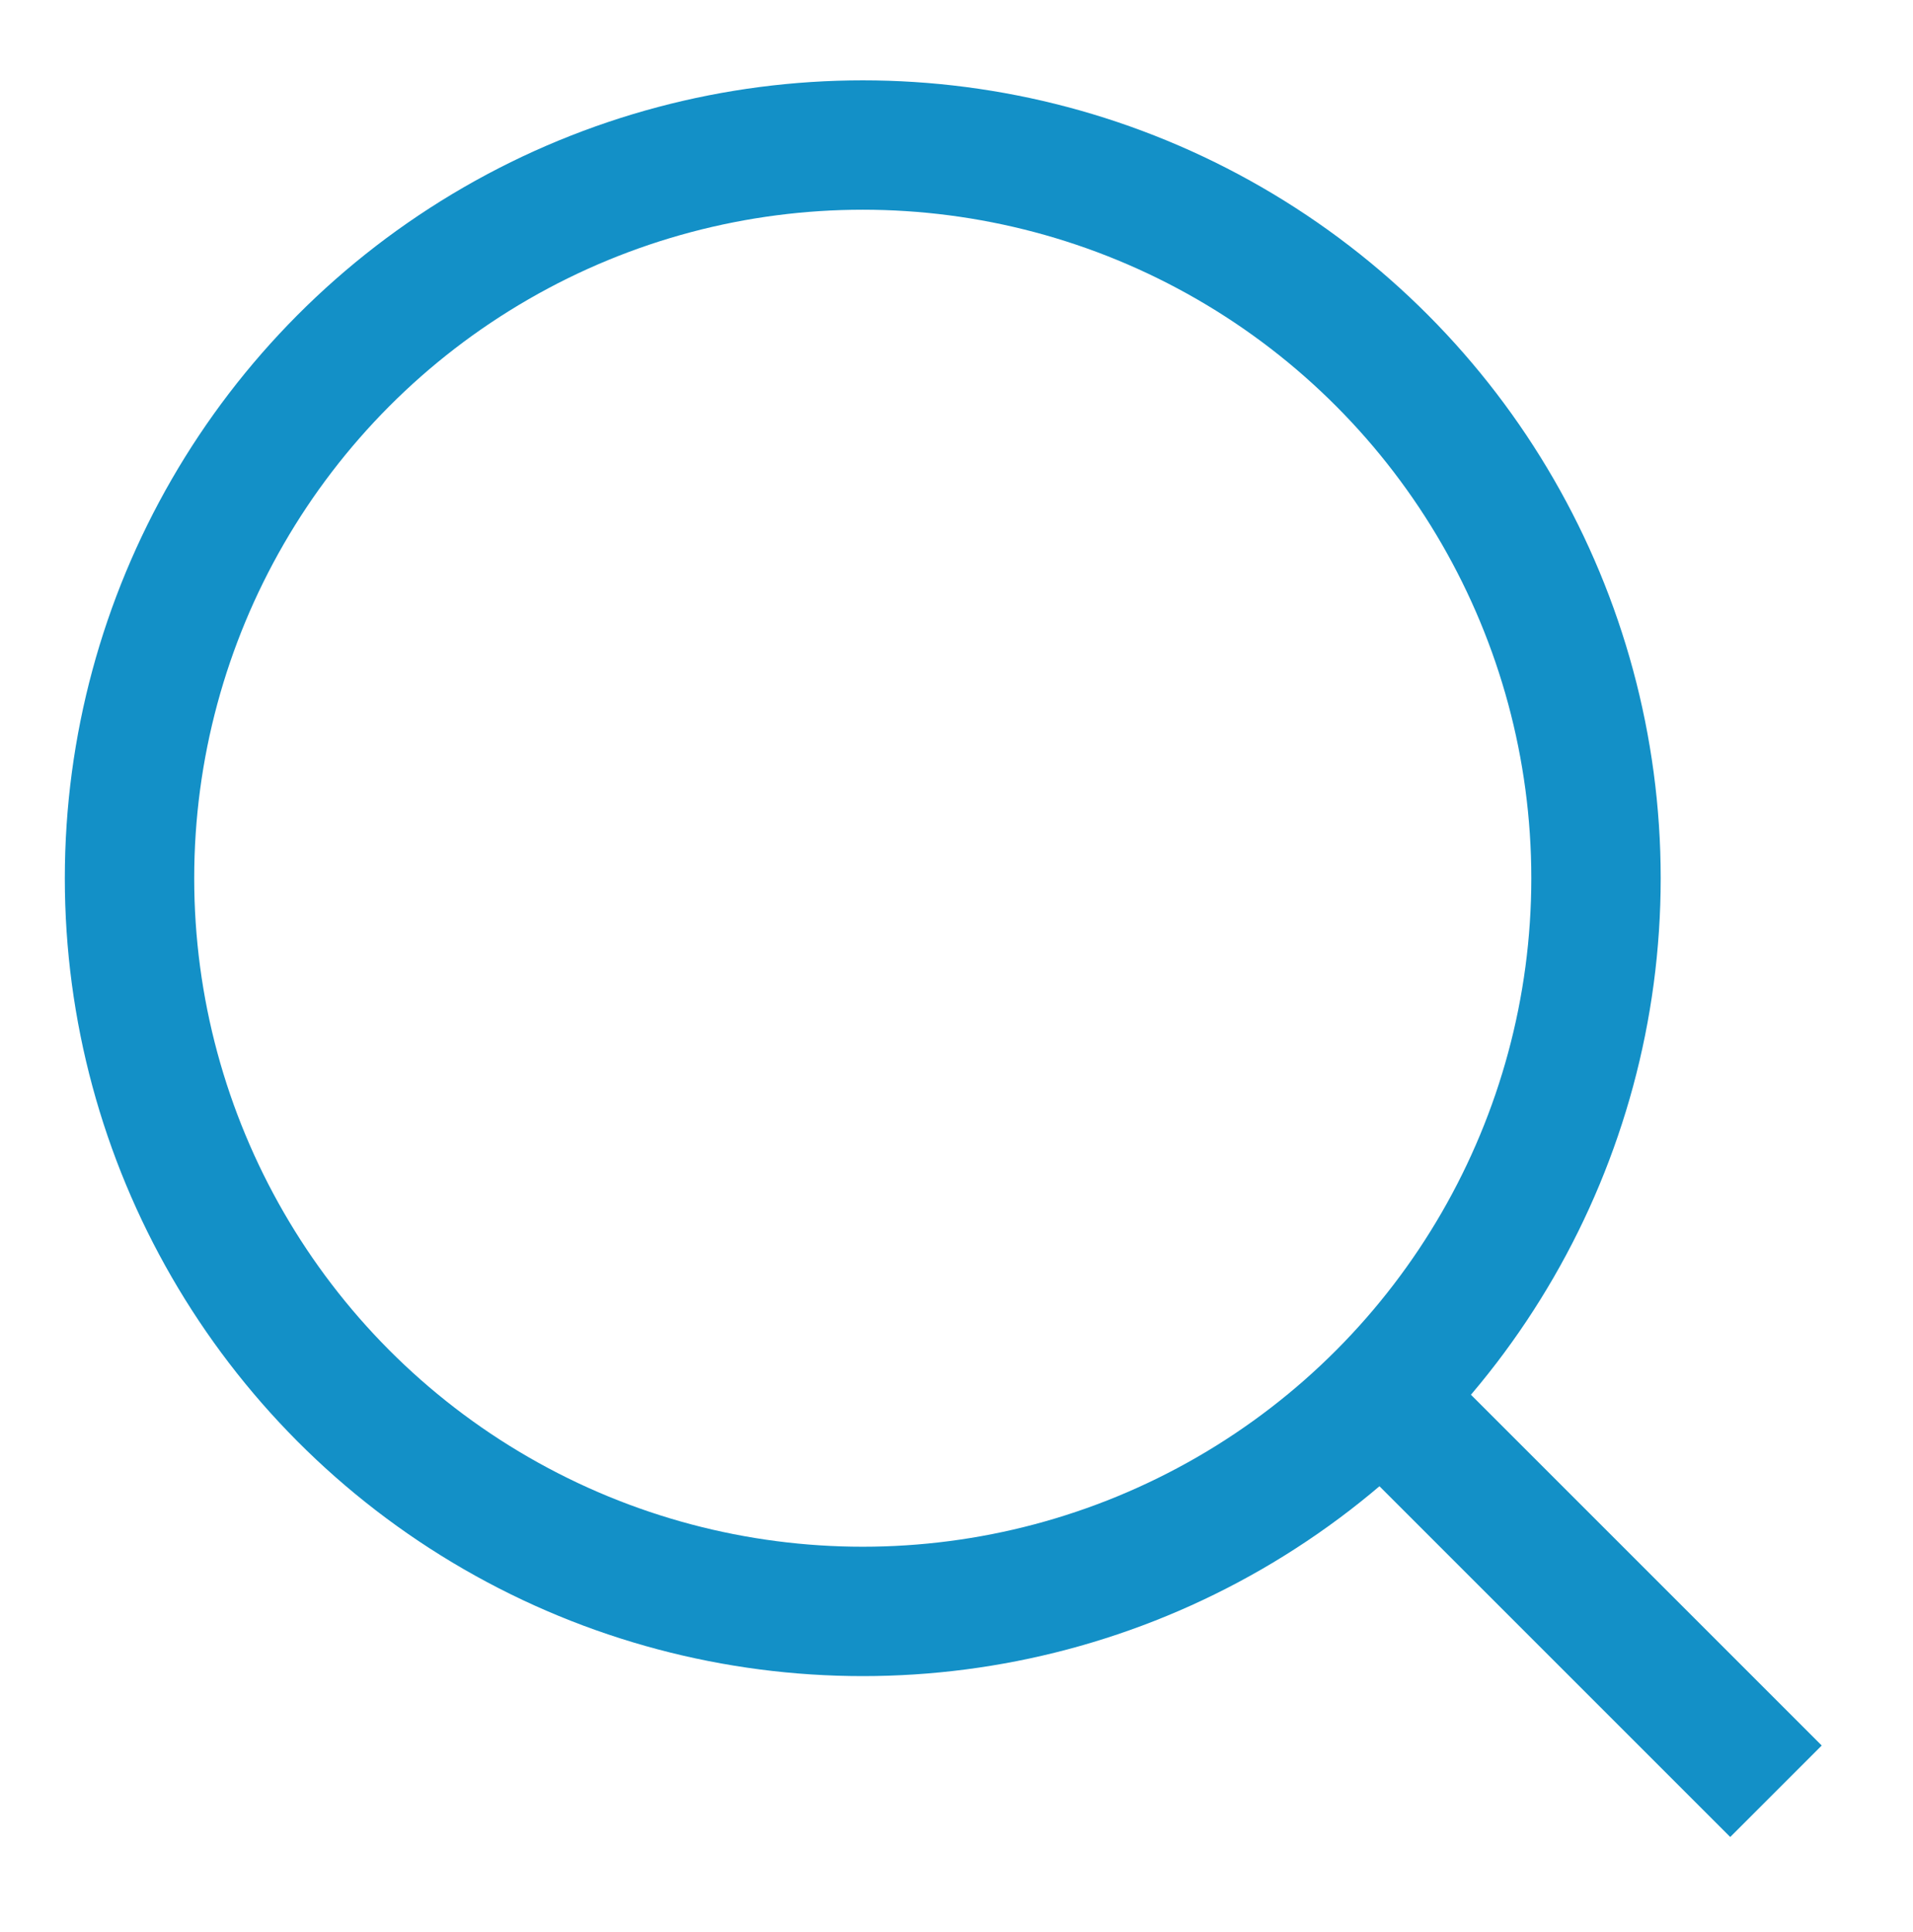
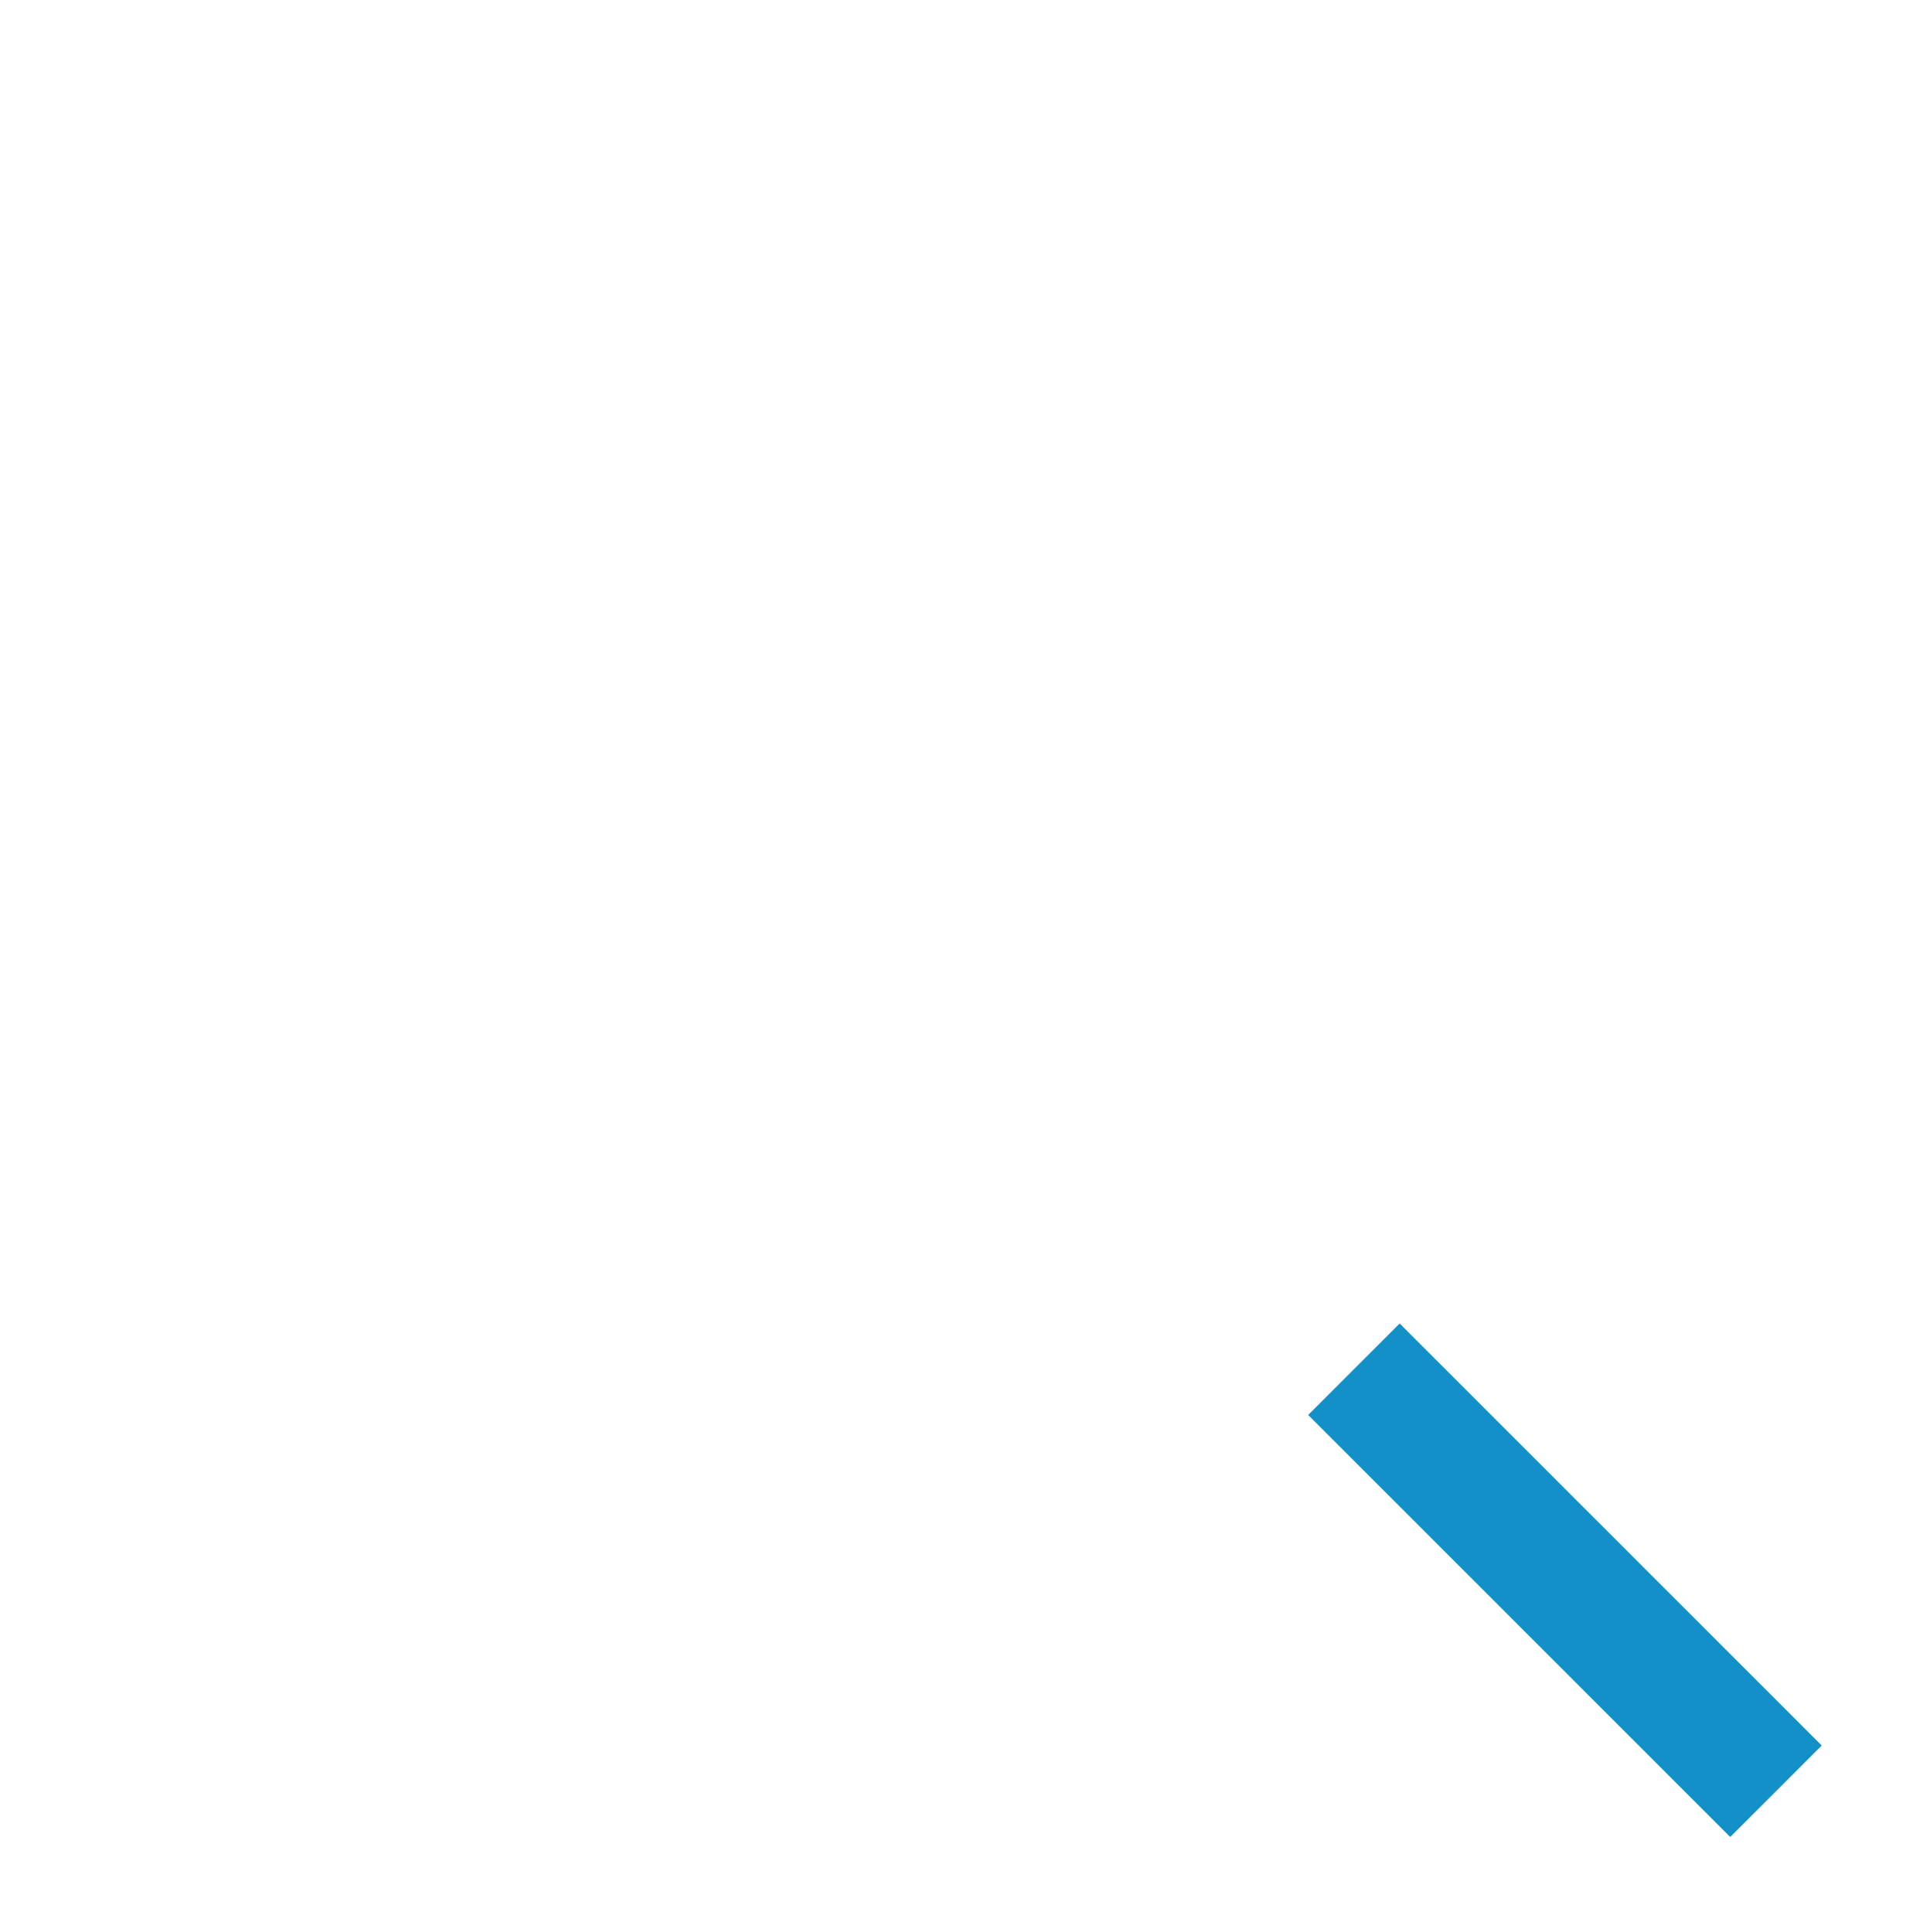
<svg xmlns="http://www.w3.org/2000/svg" version="1.1" id="Layer_1" x="0px" y="0px" width="14.785px" height="14.931px" viewBox="0 0 14.785 14.931" enable-background="new 0 0 14.785 14.931" xml:space="preserve">
  <g>
-     <circle fill="none" stroke="#1390C7" stroke-miterlimit="10" cx="6.668" cy="6.788" r="5.667" />
    <line fill="none" stroke="#1390C7" stroke-miterlimit="10" x1="10.464" y1="10.583" x2="13.726" y2="13.845" />
  </g>
</svg>